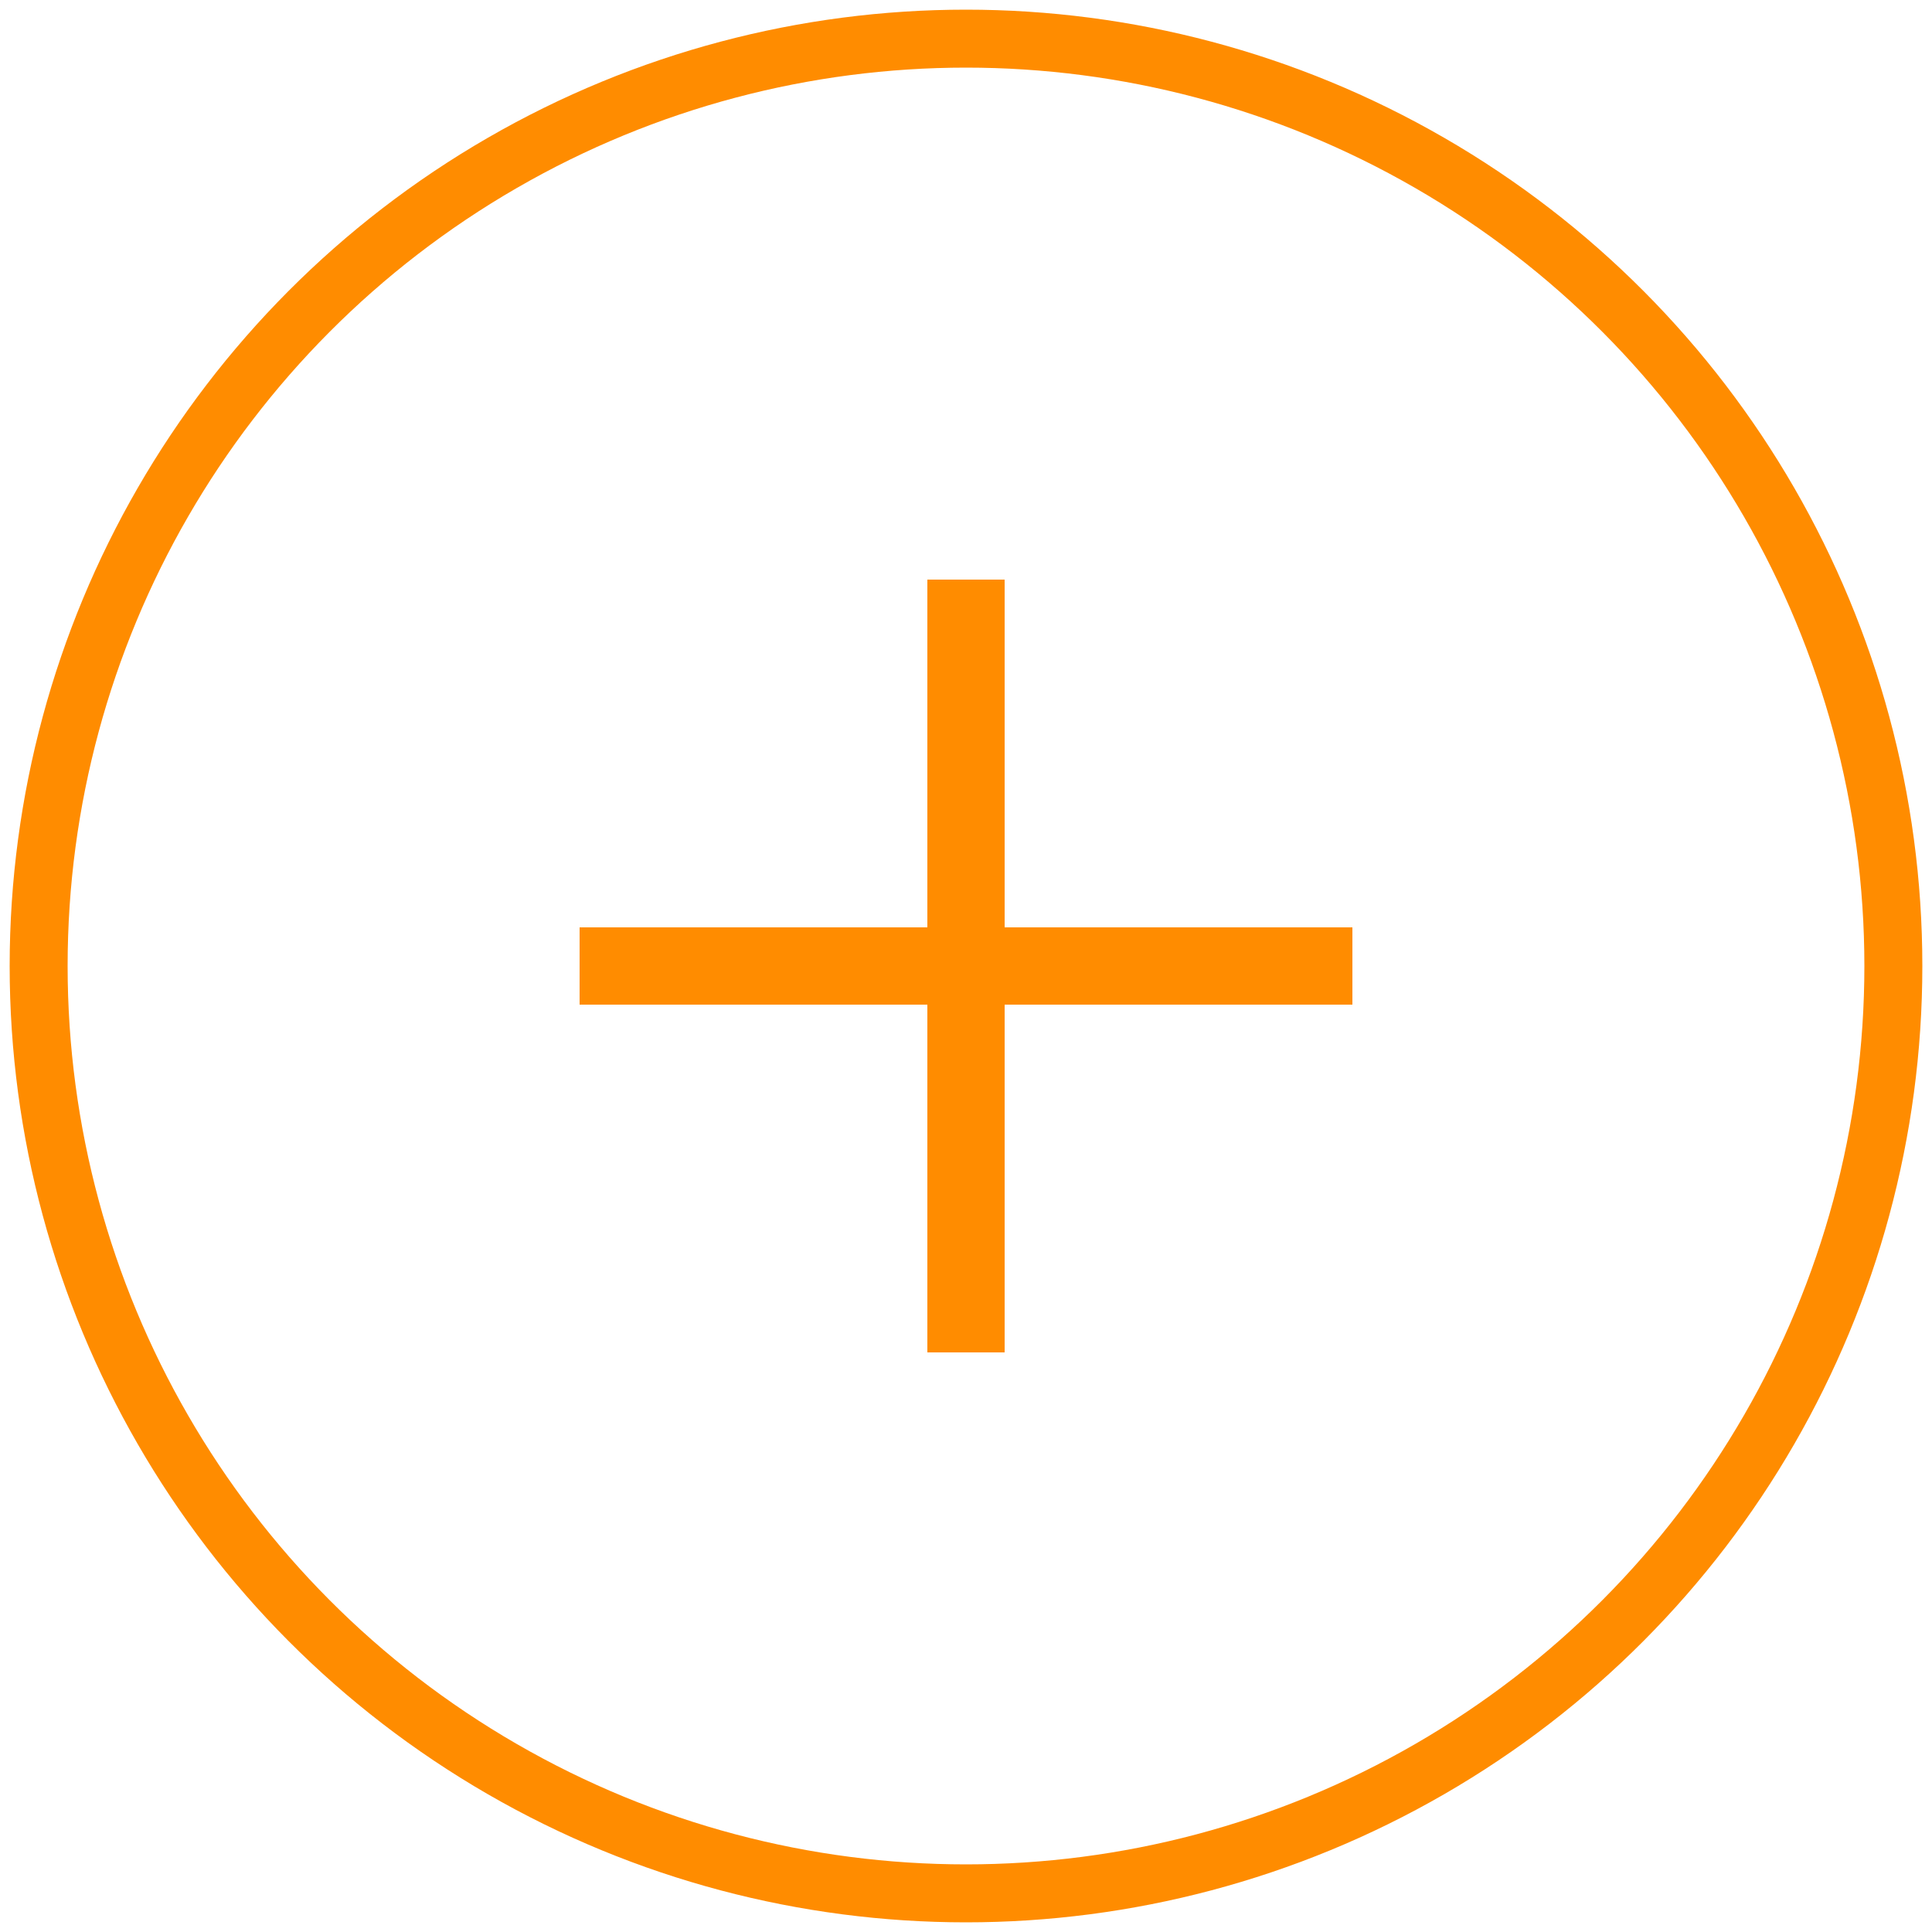
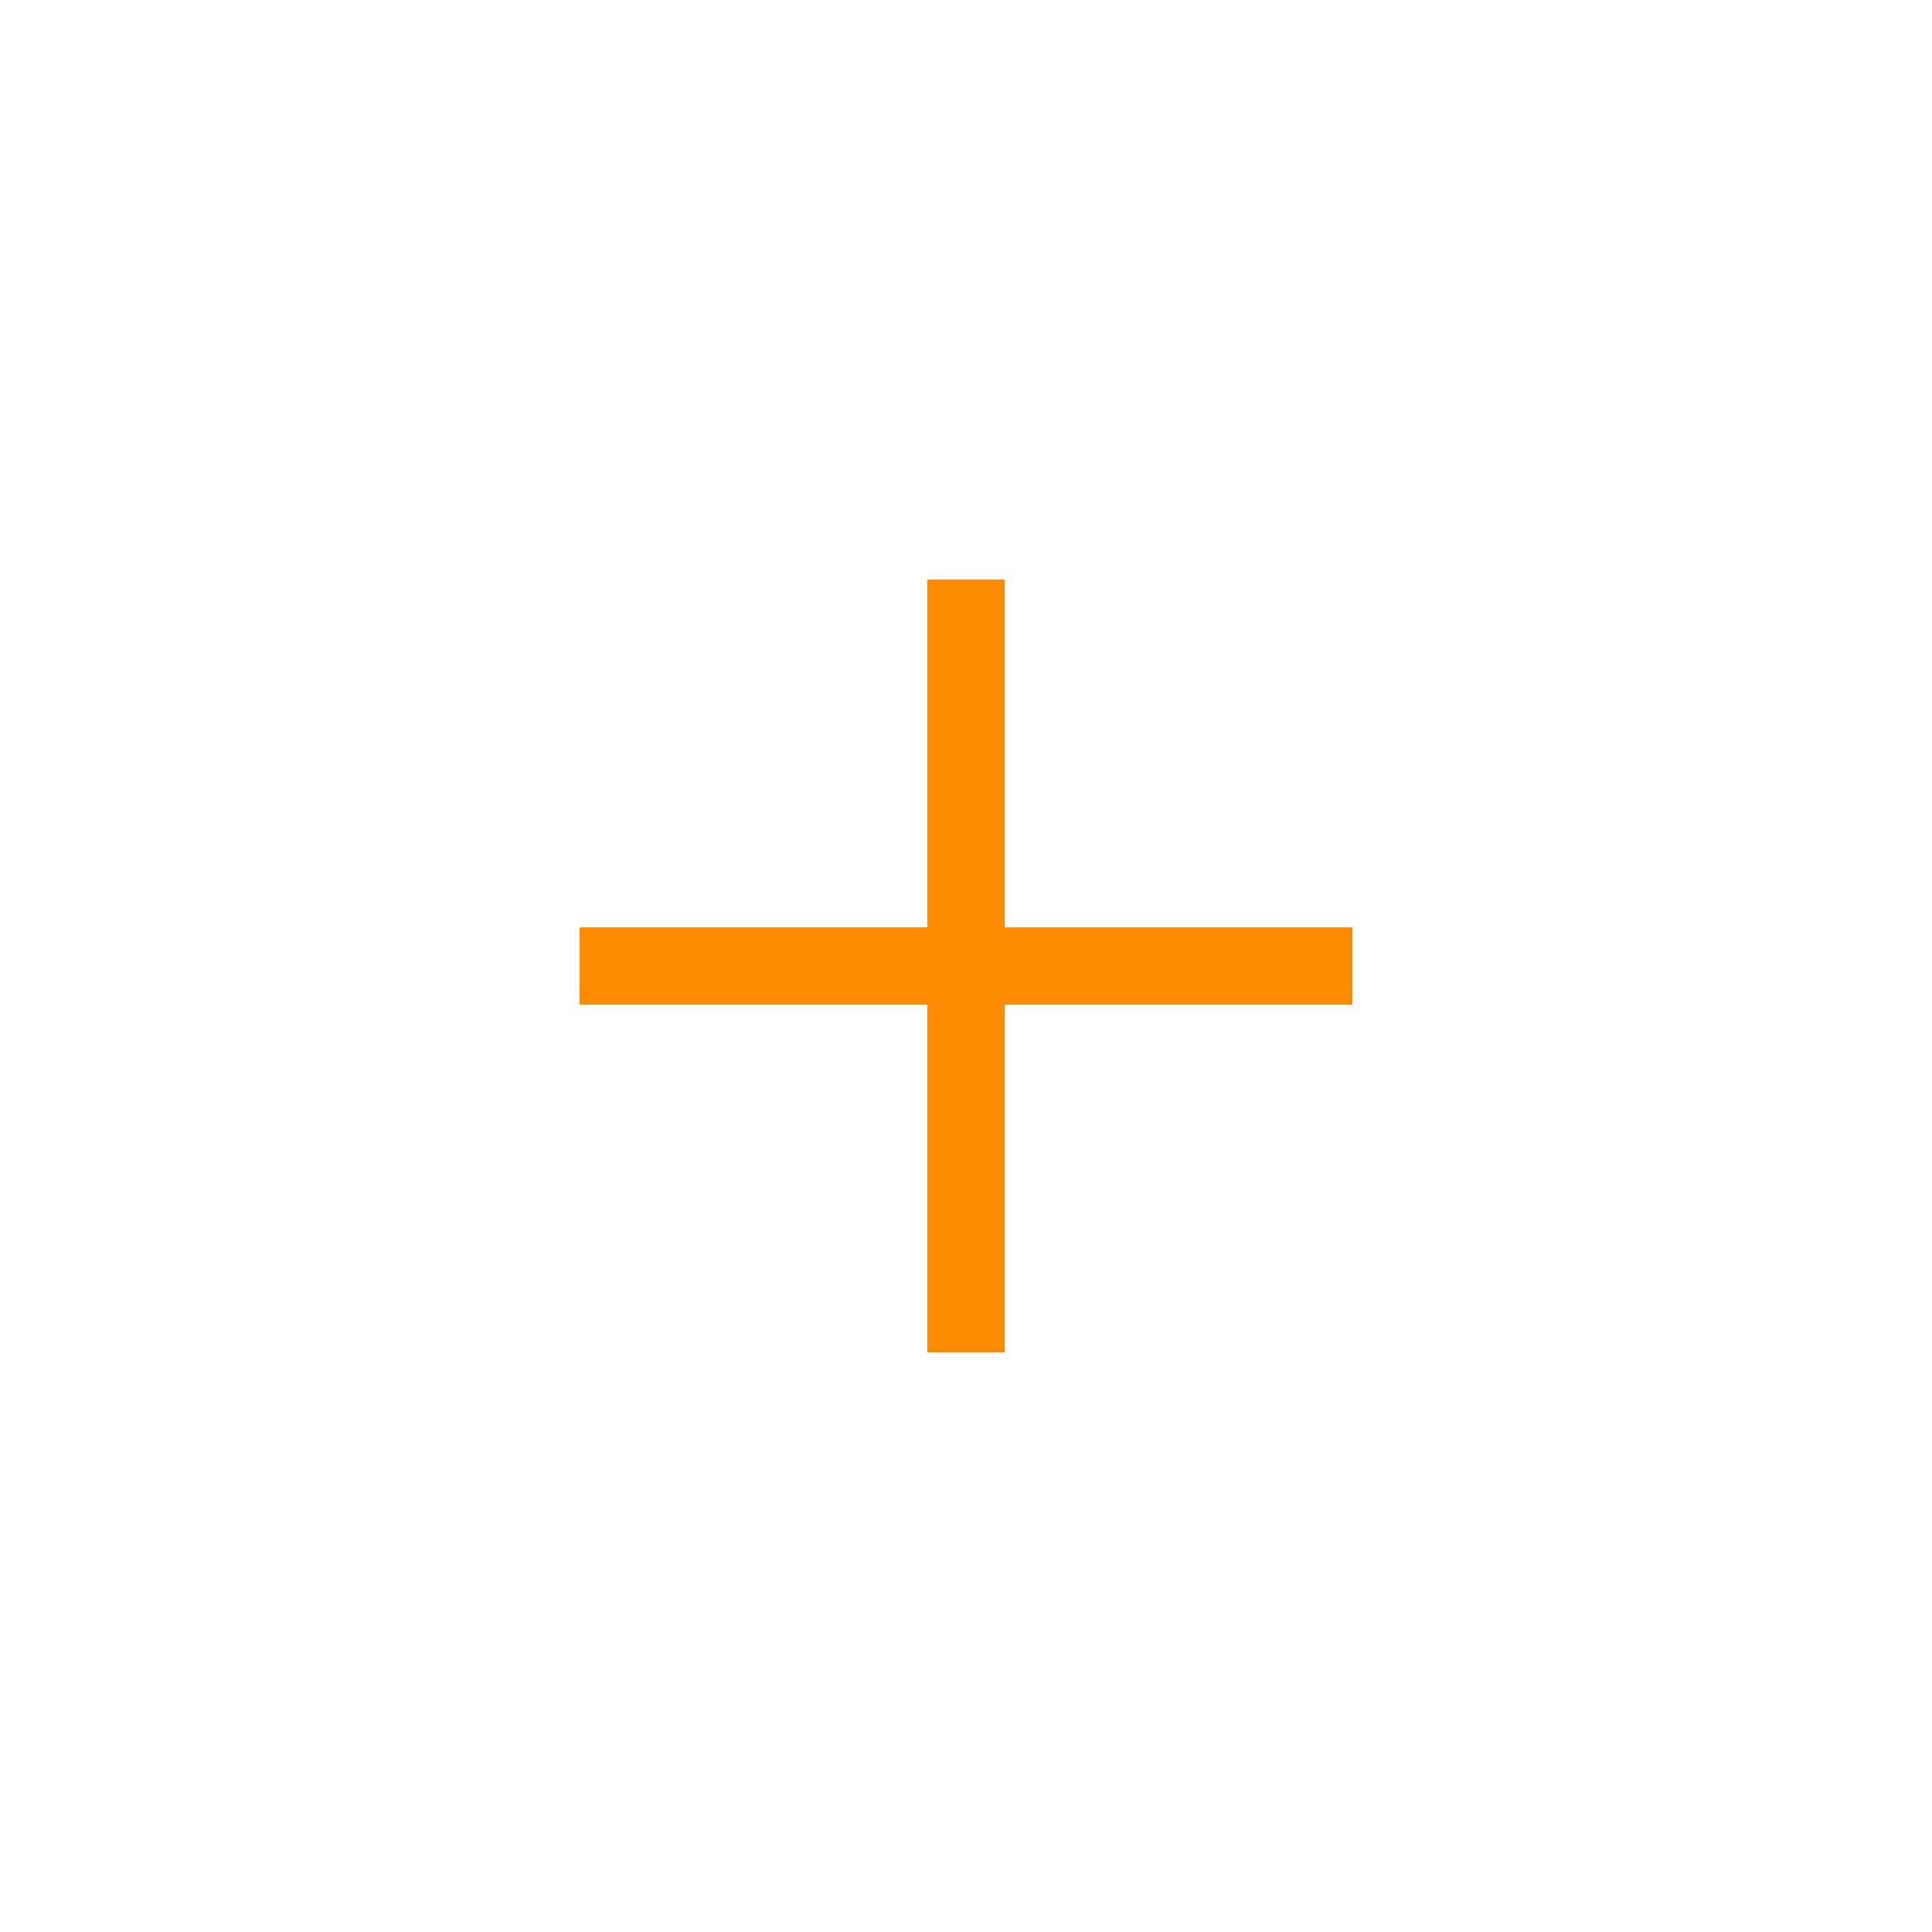
<svg xmlns="http://www.w3.org/2000/svg" width="50px" height="50px" viewBox="0 0 50 50" version="1.1">
  <title>icon-plus</title>
  <desc>Created with Sketch.</desc>
  <defs />
  <g id="Page-1" stroke="none" stroke-width="1" fill="none" fill-rule="evenodd">
    <g id="LitLA-homepage---v3" transform="translate(-1408, -1243)" stroke="#FF8C00">
      <g id="Featuring" transform="translate(153, 163)">
        <g id="Group" transform="translate(320, 945)">
          <g id="Features-Copy" transform="translate(640, 0)">
            <g id="Feature-1">
              <g id="icon-plus" transform="translate(296, 136)">
-                 <circle id="Oval" stroke-width="1.5" cx="24" cy="24" r="24" />
                <path d="M24,15 L24,33" id="Line" stroke-width="2" stroke-linecap="square" />
                <path d="M15,24 L33,24" id="Line-Copy" stroke-width="2" stroke-linecap="square" />
              </g>
            </g>
          </g>
        </g>
      </g>
    </g>
  </g>
</svg>